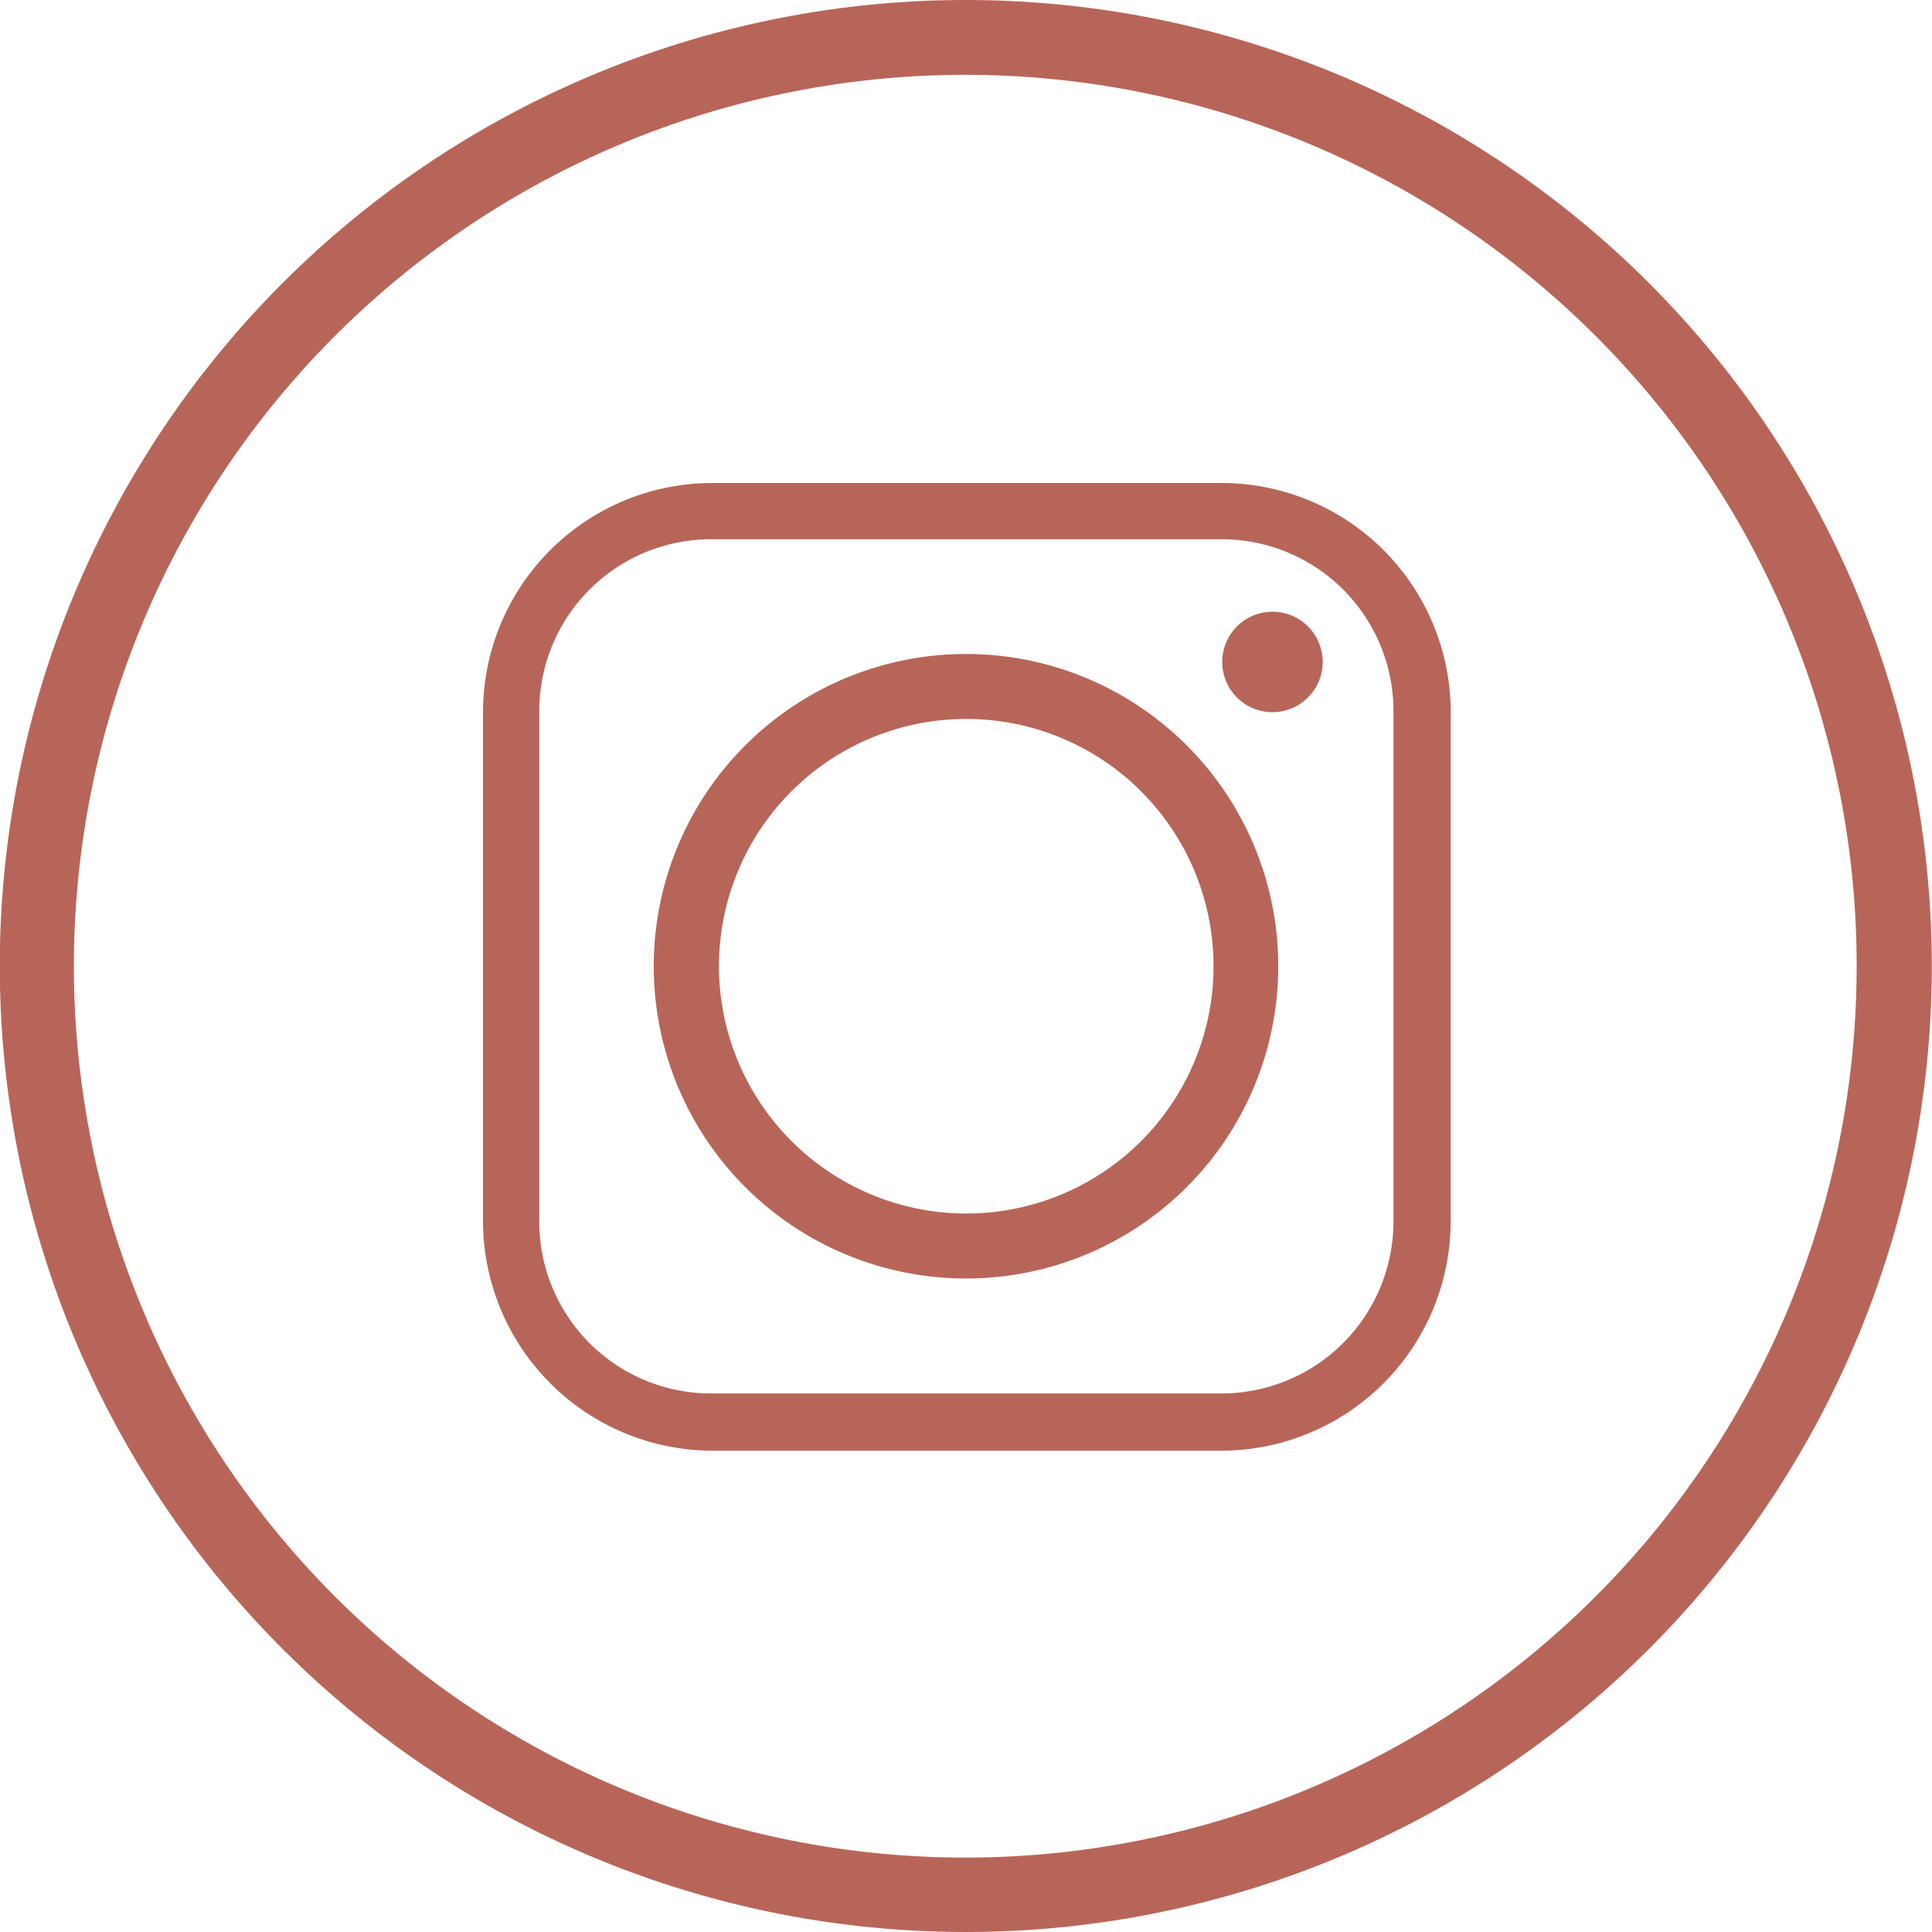
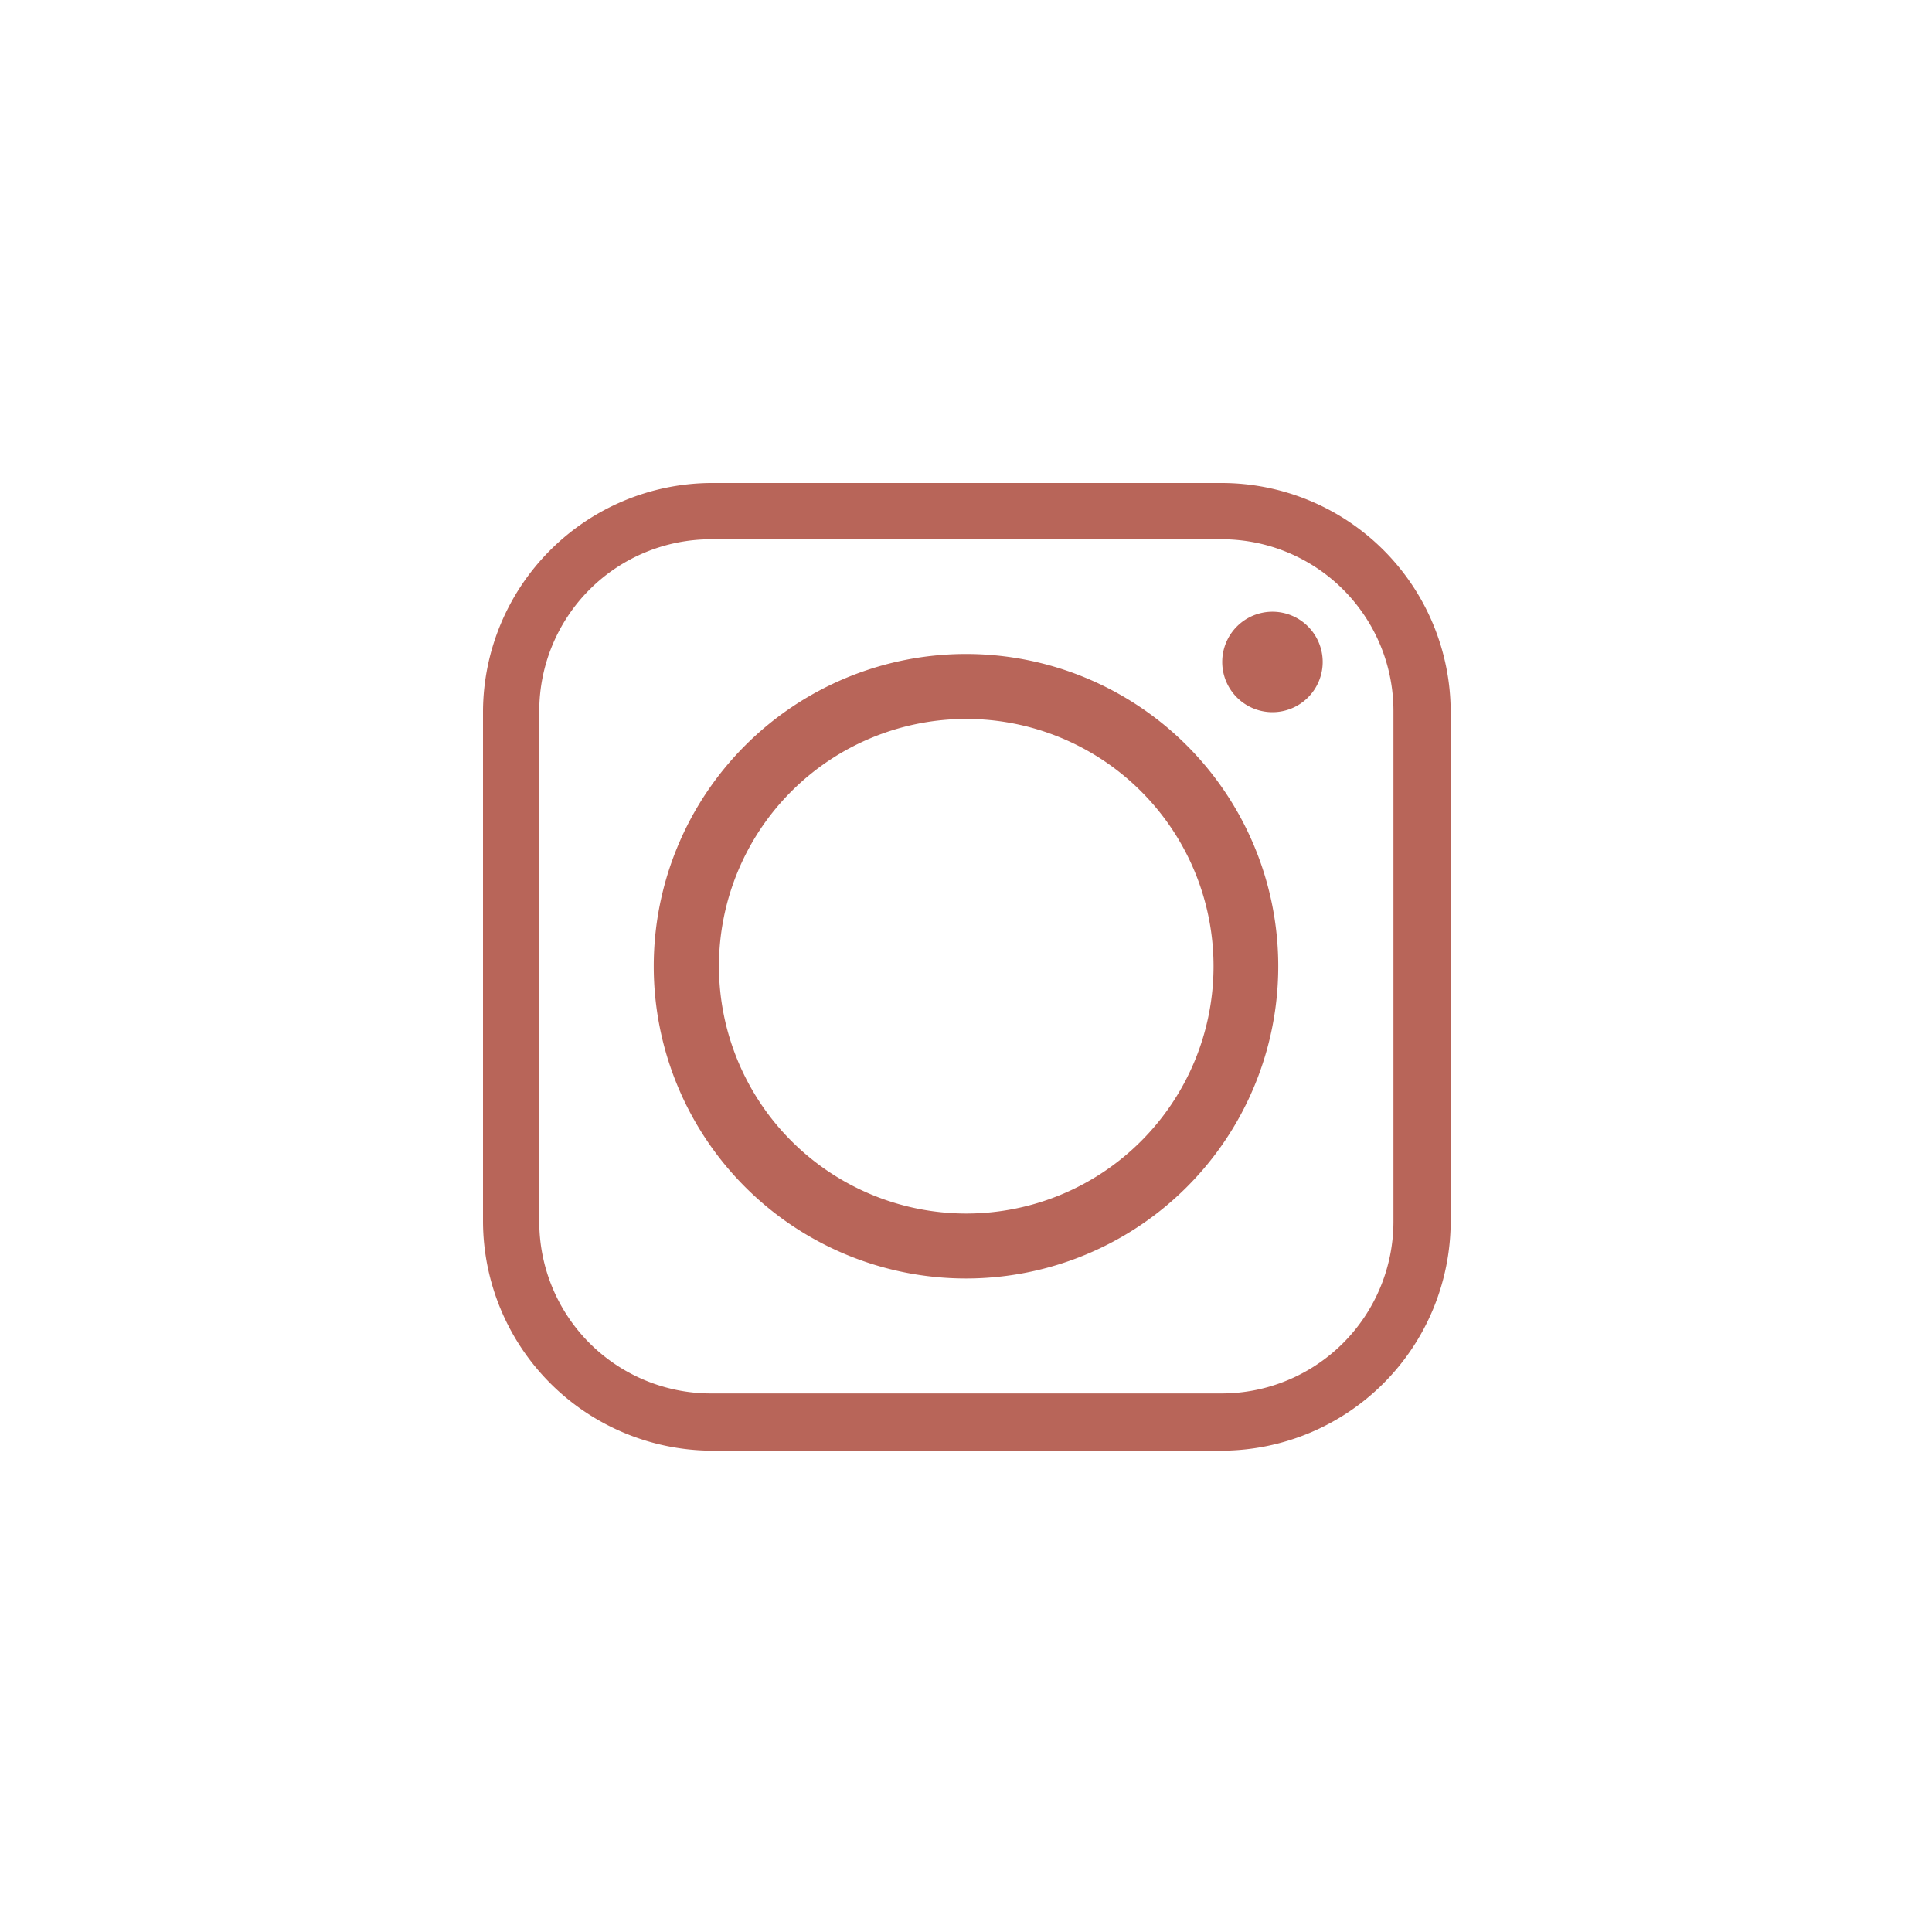
<svg xmlns="http://www.w3.org/2000/svg" id="Layer_1" data-name="Layer 1" viewBox="0 0 80 80">
  <defs>
    <style>.cls-1,.cls-2{fill:#b86559;}.cls-2{fill-rule:evenodd;}</style>
  </defs>
-   <path class="cls-1" d="M40,0A40,40,0,0,1,68.28,68.28,40,40,0,1,1,40,0ZM66.09,13.93A36.91,36.91,0,1,0,76.88,40,36.83,36.83,0,0,0,66.09,13.93Z" />
  <path class="cls-2" d="M29.77,40A10.24,10.24,0,1,1,40,50.25,10.25,10.25,0,0,1,29.77,40ZM50.59,20H29.44A9.5,9.5,0,0,0,20,29.44V50.59a9.52,9.52,0,0,0,9.48,9.48H50.59a9.51,9.51,0,0,0,9.48-9.48V29.44A9.49,9.49,0,0,0,50.59,20ZM29.44,22.33H50.59a7.11,7.11,0,0,1,7.11,7.11V50.59a7.12,7.12,0,0,1-7.11,7.11H29.44a7.11,7.11,0,0,1-7.11-7.11V29.44a7.11,7.11,0,0,1,7.11-7.11Zm23.25,3a2.08,2.08,0,1,0,2.08,2.08,2.08,2.08,0,0,0-2.08-2.08ZM52.93,40A12.93,12.93,0,1,0,40,52.94,12.93,12.93,0,0,0,52.93,40Z" />
</svg>